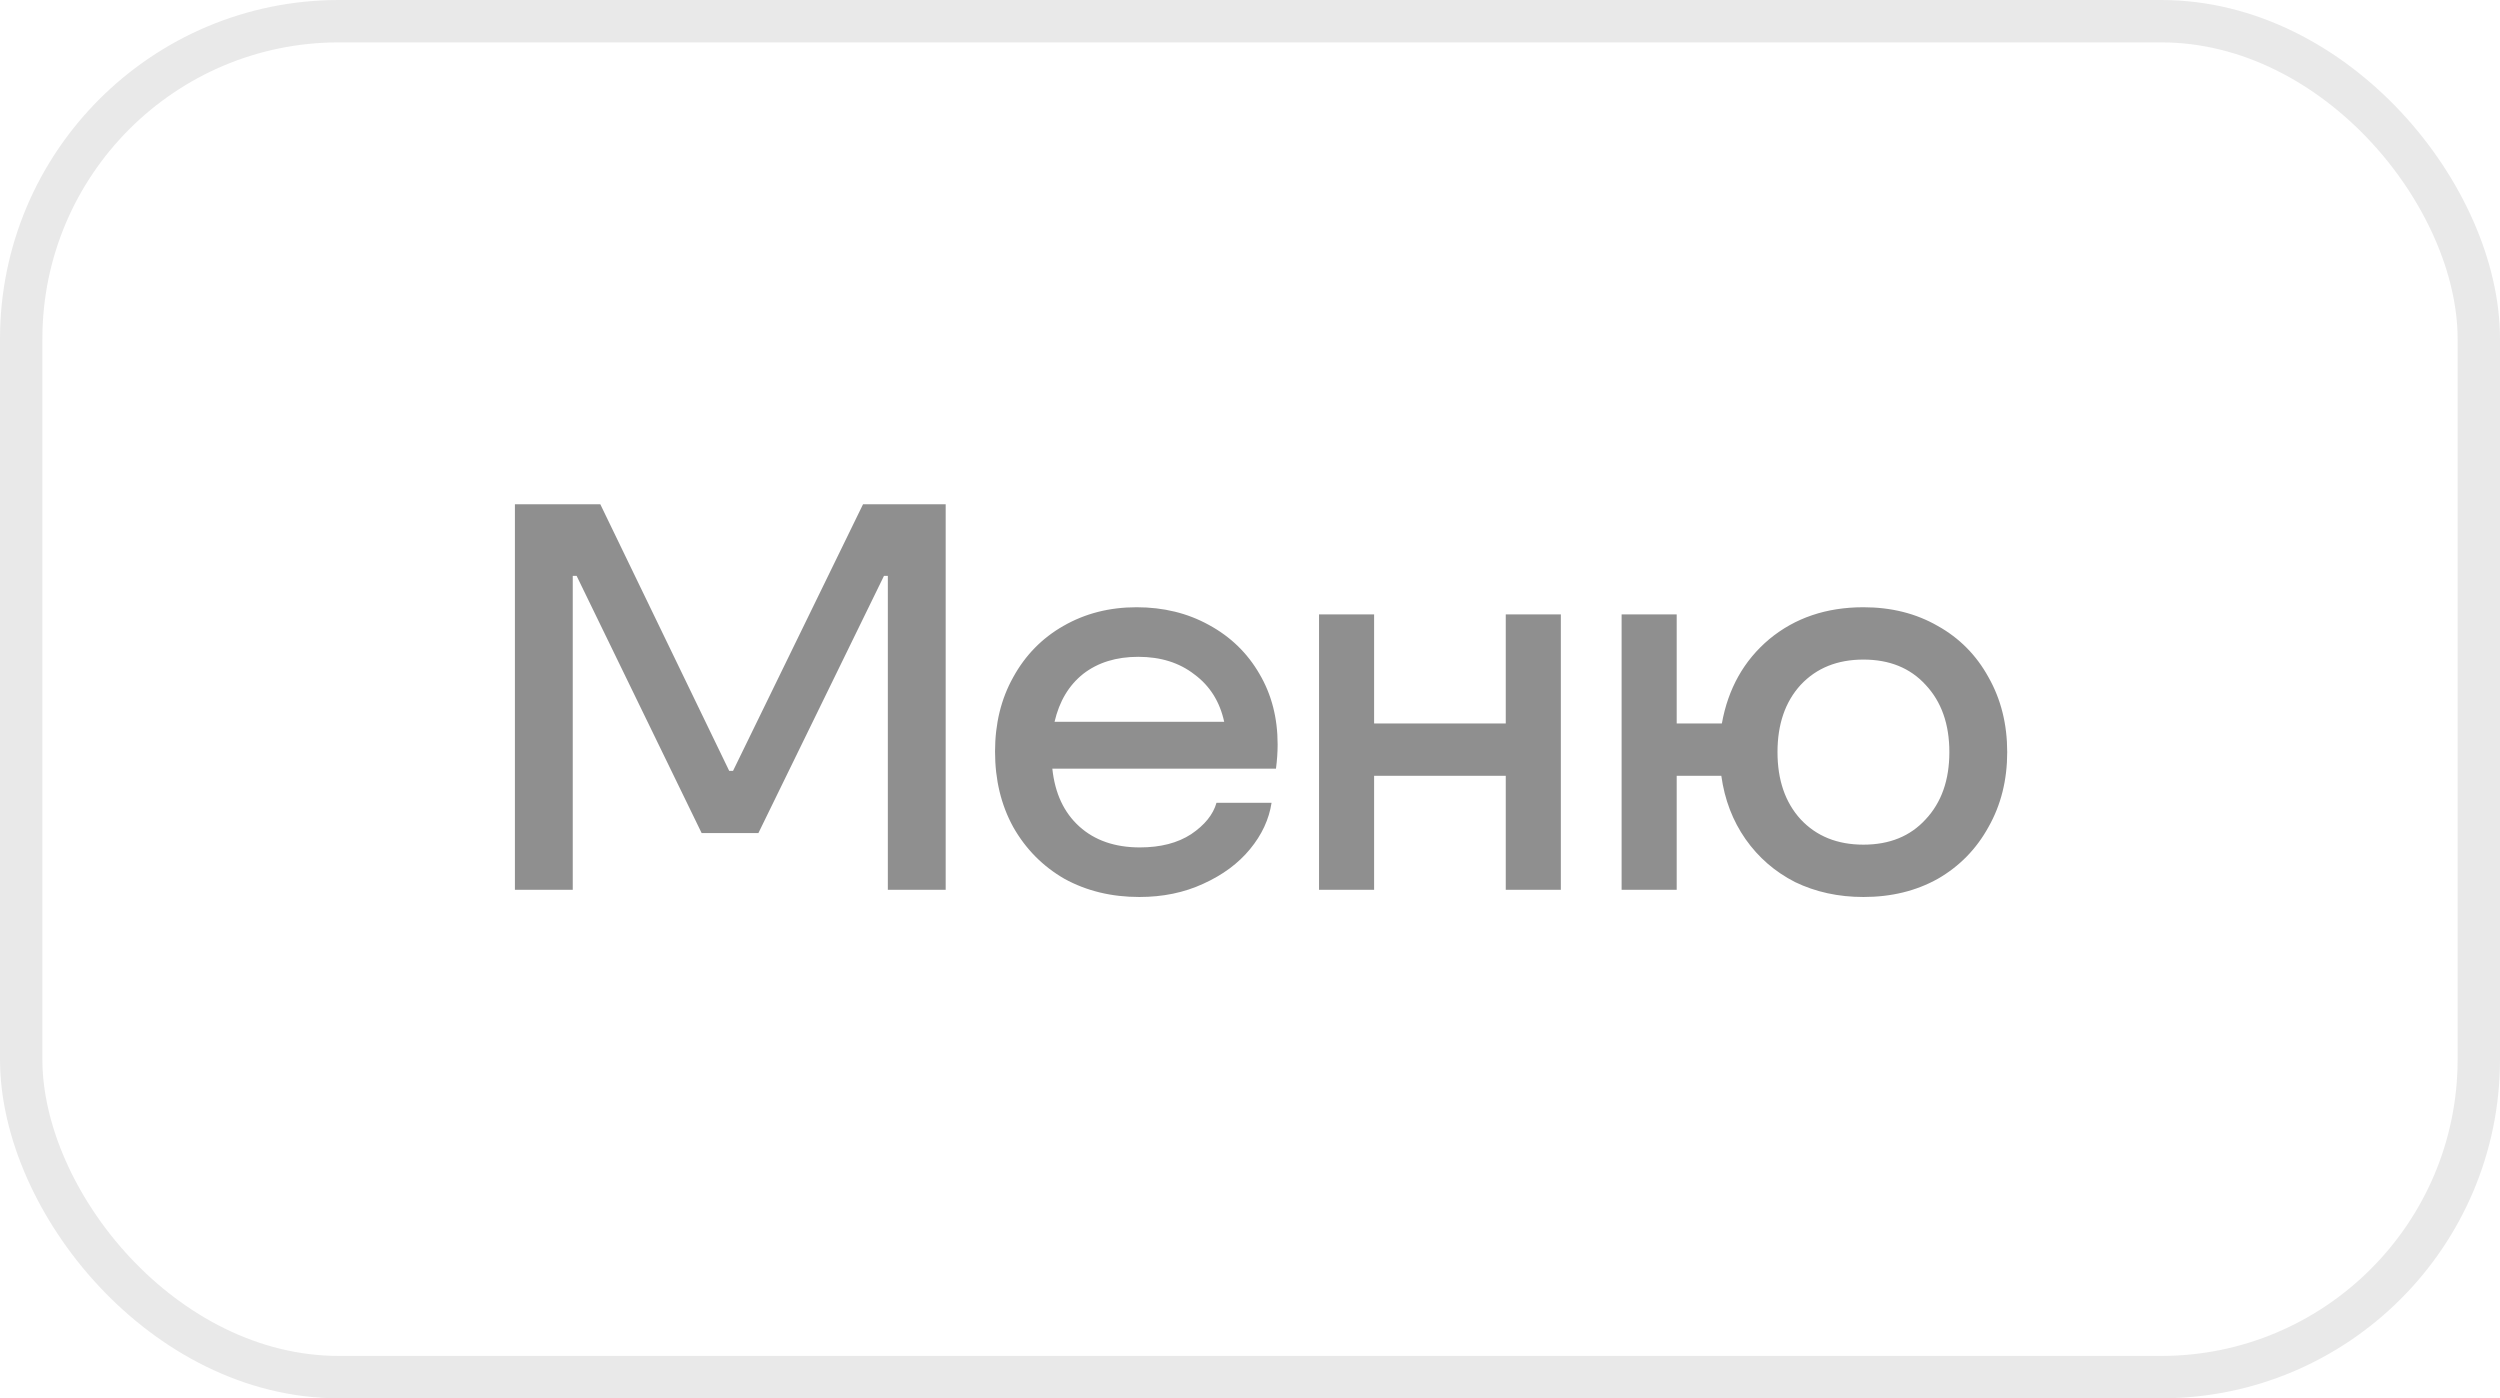
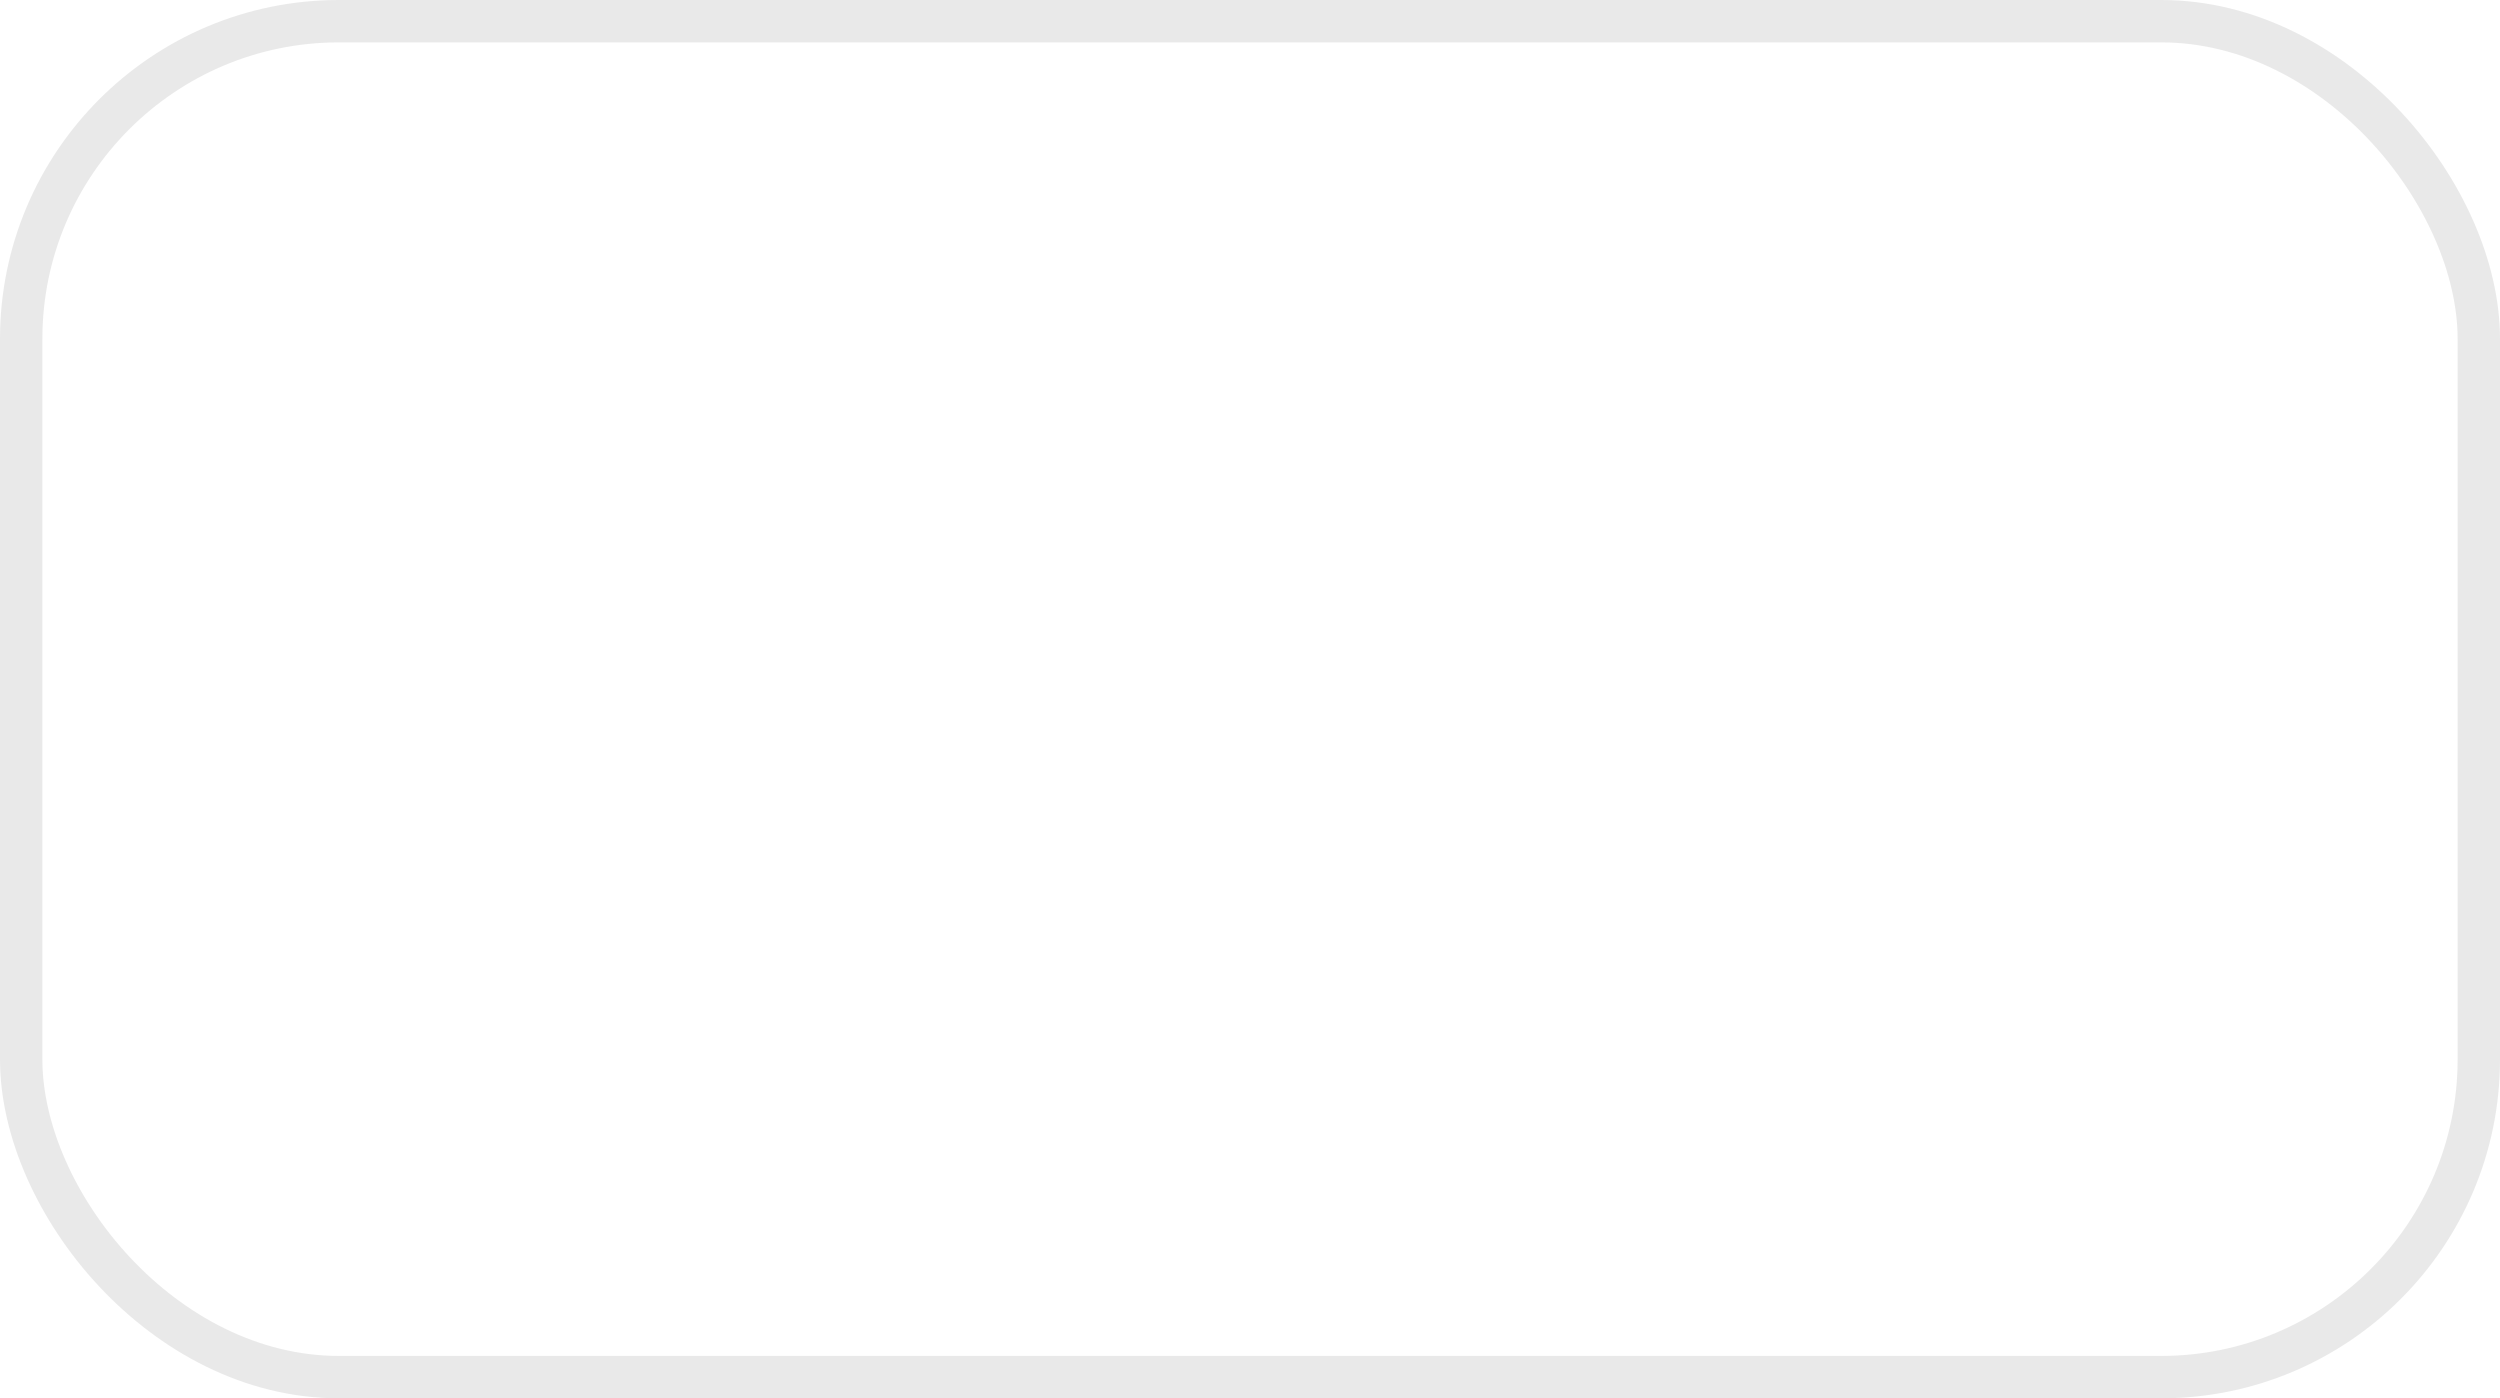
<svg xmlns="http://www.w3.org/2000/svg" width="59" height="33" viewBox="0 0 59 33" fill="none">
-   <path d="M13.517 21H12.152V11.9H14.167L17.209 18.192H17.3L20.368 11.9H22.318V21H20.953V13.59H20.862L17.898 19.661H16.559L13.608 13.59H13.517V21ZM26.824 14.331C27.457 14.331 28.025 14.47 28.527 14.747C29.039 15.024 29.437 15.41 29.723 15.904C30.009 16.389 30.152 16.944 30.152 17.568C30.152 17.75 30.139 17.941 30.113 18.14H24.835C24.896 18.721 25.108 19.176 25.472 19.505C25.836 19.834 26.313 19.999 26.902 19.999C27.388 19.999 27.791 19.895 28.111 19.687C28.432 19.47 28.631 19.223 28.709 18.946H30.009C29.949 19.336 29.78 19.7 29.502 20.038C29.225 20.376 28.857 20.649 28.397 20.857C27.947 21.065 27.444 21.169 26.889 21.169C26.231 21.169 25.641 21.026 25.121 20.74C24.61 20.445 24.207 20.038 23.912 19.518C23.626 18.998 23.483 18.404 23.483 17.737C23.483 17.078 23.626 16.493 23.912 15.982C24.198 15.462 24.593 15.059 25.095 14.773C25.607 14.478 26.183 14.331 26.824 14.331ZM26.863 15.501C26.343 15.501 25.91 15.635 25.563 15.904C25.225 16.173 25 16.55 24.887 17.035H28.891C28.787 16.558 28.553 16.186 28.189 15.917C27.834 15.64 27.392 15.501 26.863 15.501ZM35.536 17.074V14.5H36.836V21H35.536V18.309H32.429V21H31.129V14.5H32.429V17.074H35.536ZM43.977 14.331C44.636 14.331 45.221 14.478 45.732 14.773C46.244 15.059 46.642 15.462 46.928 15.982C47.223 16.502 47.37 17.091 47.37 17.75C47.37 18.409 47.223 18.998 46.928 19.518C46.642 20.038 46.244 20.445 45.732 20.74C45.221 21.026 44.636 21.169 43.977 21.169C43.388 21.169 42.851 21.052 42.365 20.818C41.889 20.575 41.499 20.237 41.195 19.804C40.892 19.371 40.701 18.872 40.623 18.309H39.57V21H38.27V14.5H39.57V17.074H40.636C40.784 16.251 41.156 15.588 41.754 15.085C42.361 14.582 43.102 14.331 43.977 14.331ZM43.977 19.934C44.593 19.934 45.082 19.735 45.446 19.336C45.819 18.937 46.005 18.409 46.005 17.75C46.005 17.091 45.819 16.563 45.446 16.164C45.082 15.765 44.593 15.566 43.977 15.566C43.362 15.566 42.868 15.765 42.495 16.164C42.131 16.563 41.949 17.091 41.949 17.75C41.949 18.409 42.131 18.937 42.495 19.336C42.868 19.735 43.362 19.934 43.977 19.934Z" fill="#202020" fill-opacity="0.5" />
  <rect x="0.5" y="0.5" width="58" height="32" rx="7.5" stroke="#222222" stroke-opacity="0.1" />
</svg>